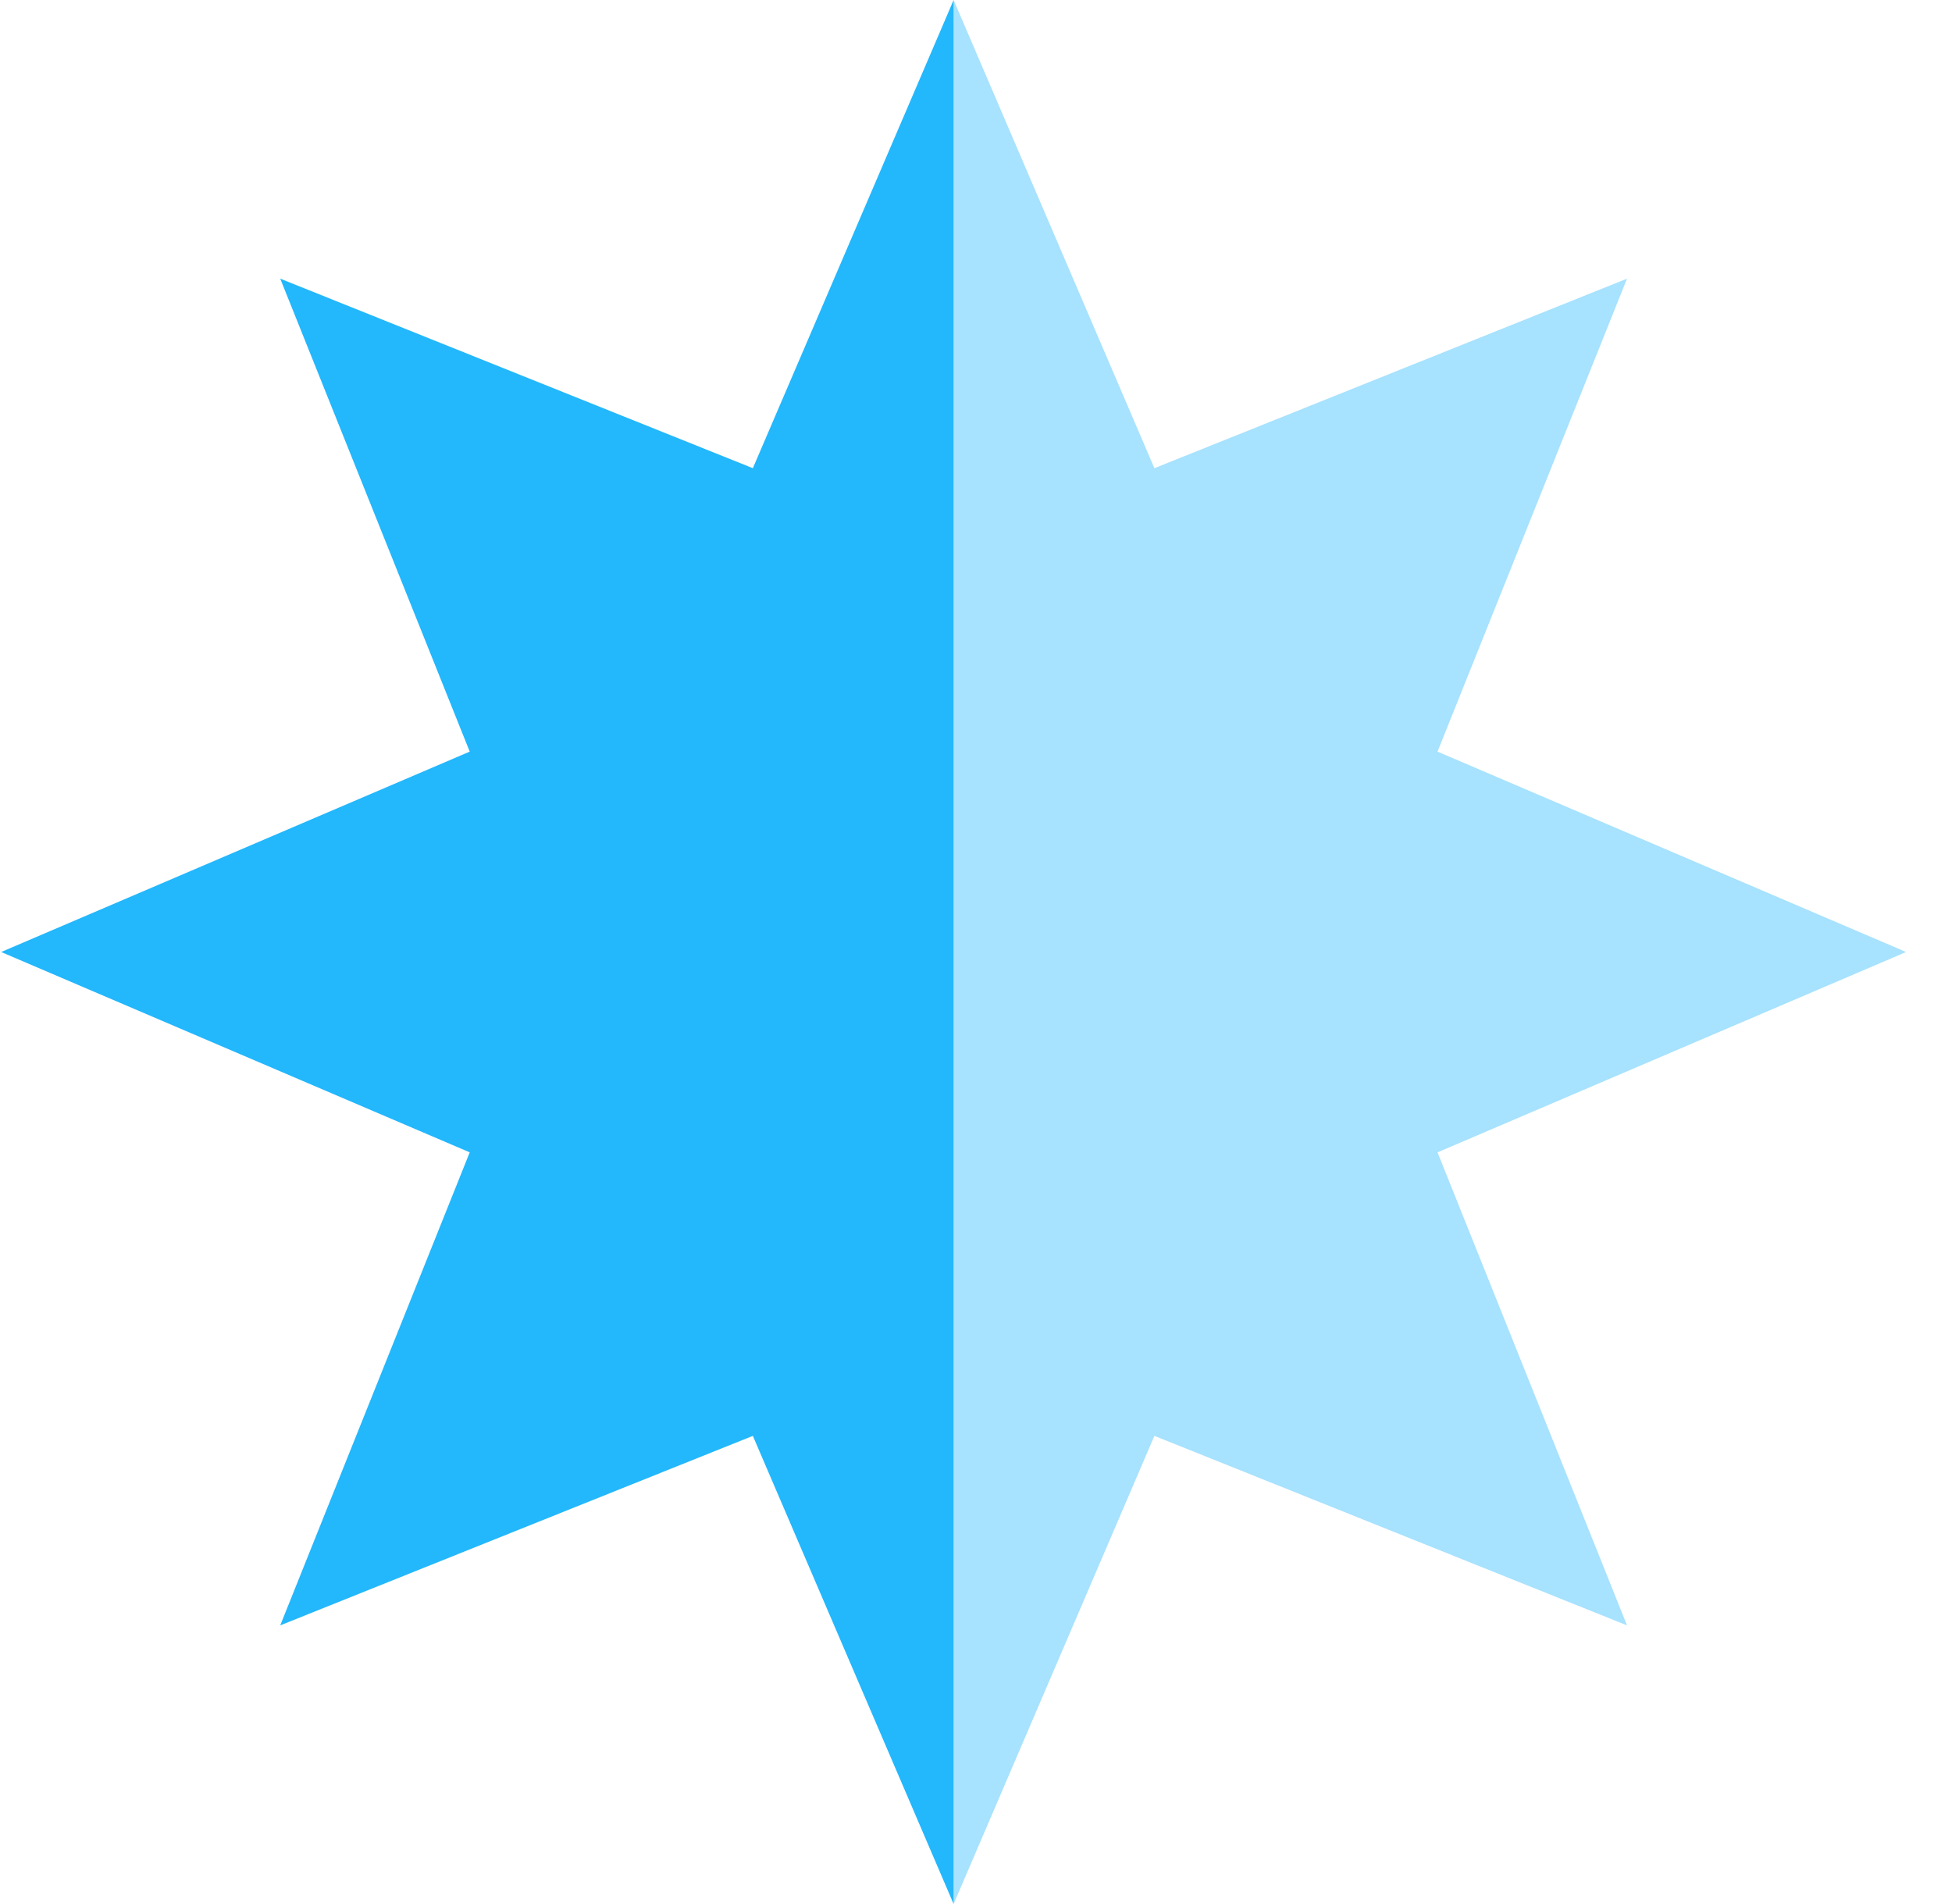
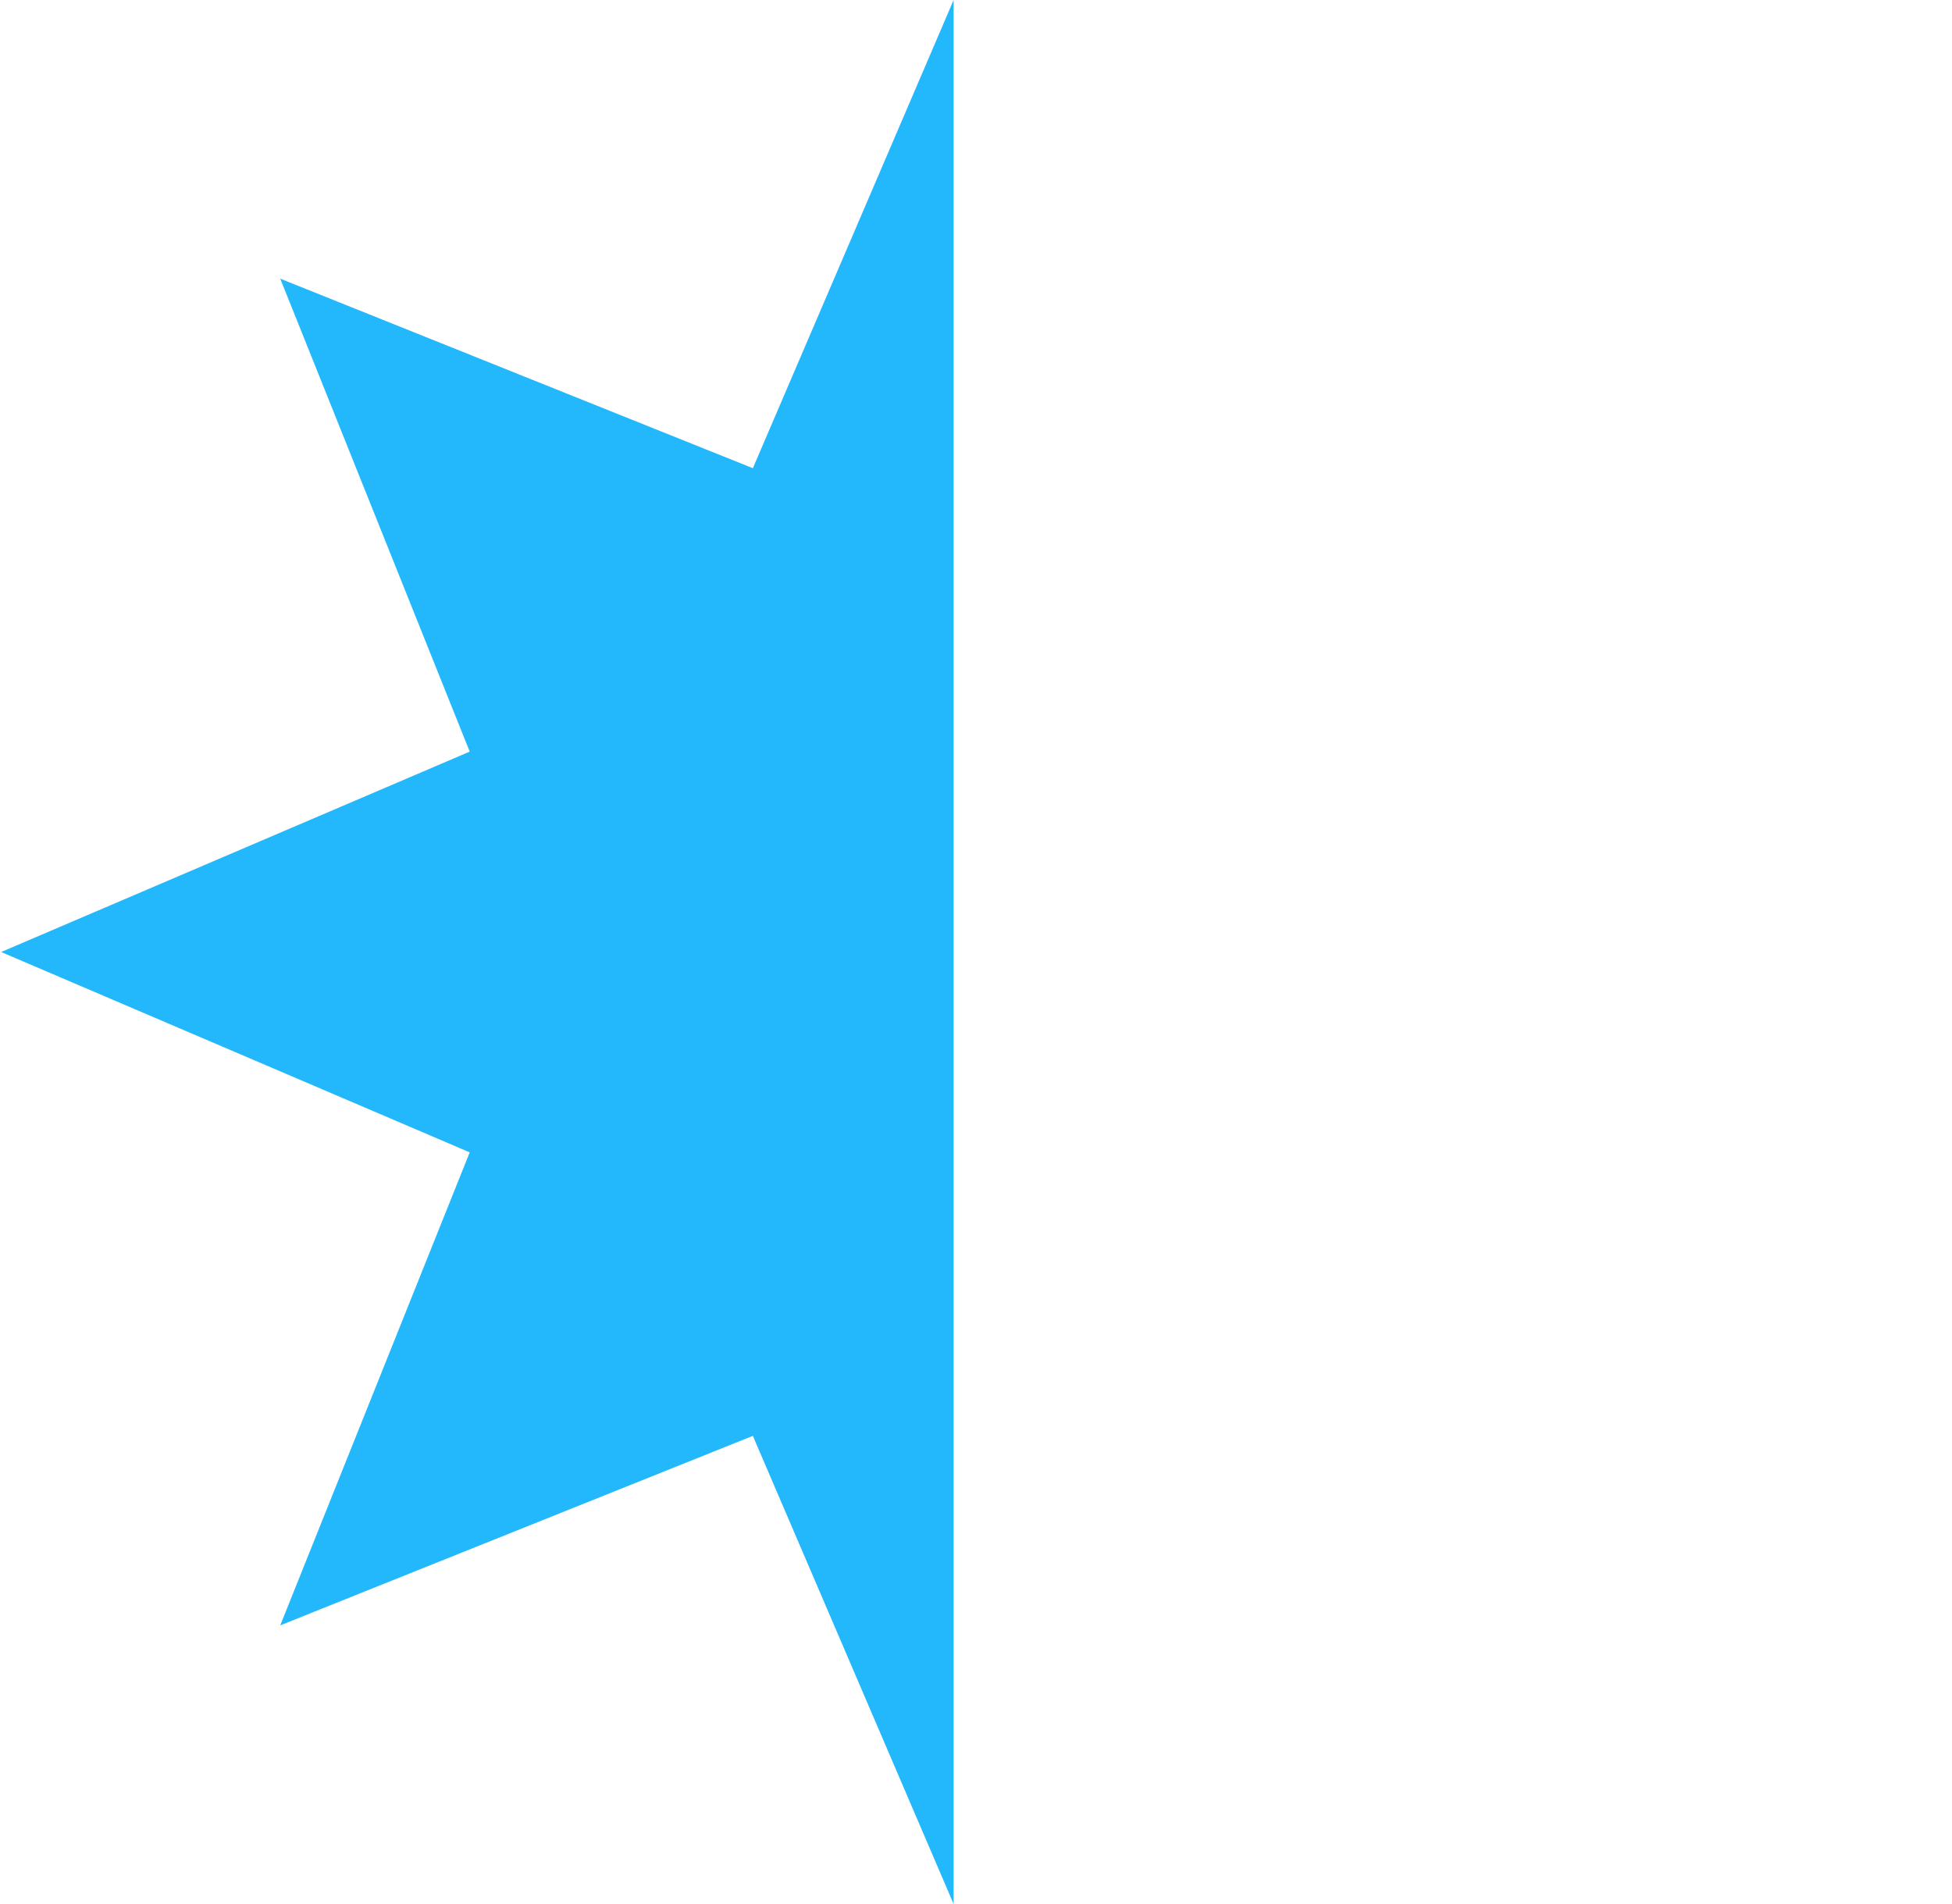
<svg xmlns="http://www.w3.org/2000/svg" width="41" height="40" viewBox="0 0 41 40" fill="none">
  <path d="M15.813 9.836L20.03 0V40L15.813 30.165L5.886 34.146L9.866 24.209L0.024 20L9.866 15.79L5.886 5.854L15.813 9.836Z" fill="#23B7FC" />
-   <path opacity="0.4" d="M24.247 9.836L20.03 0V40L24.247 30.165L34.174 34.146L30.194 24.209L40.036 20L30.194 15.79L34.174 5.854L24.247 9.836Z" fill="#23B7FC" />
</svg>